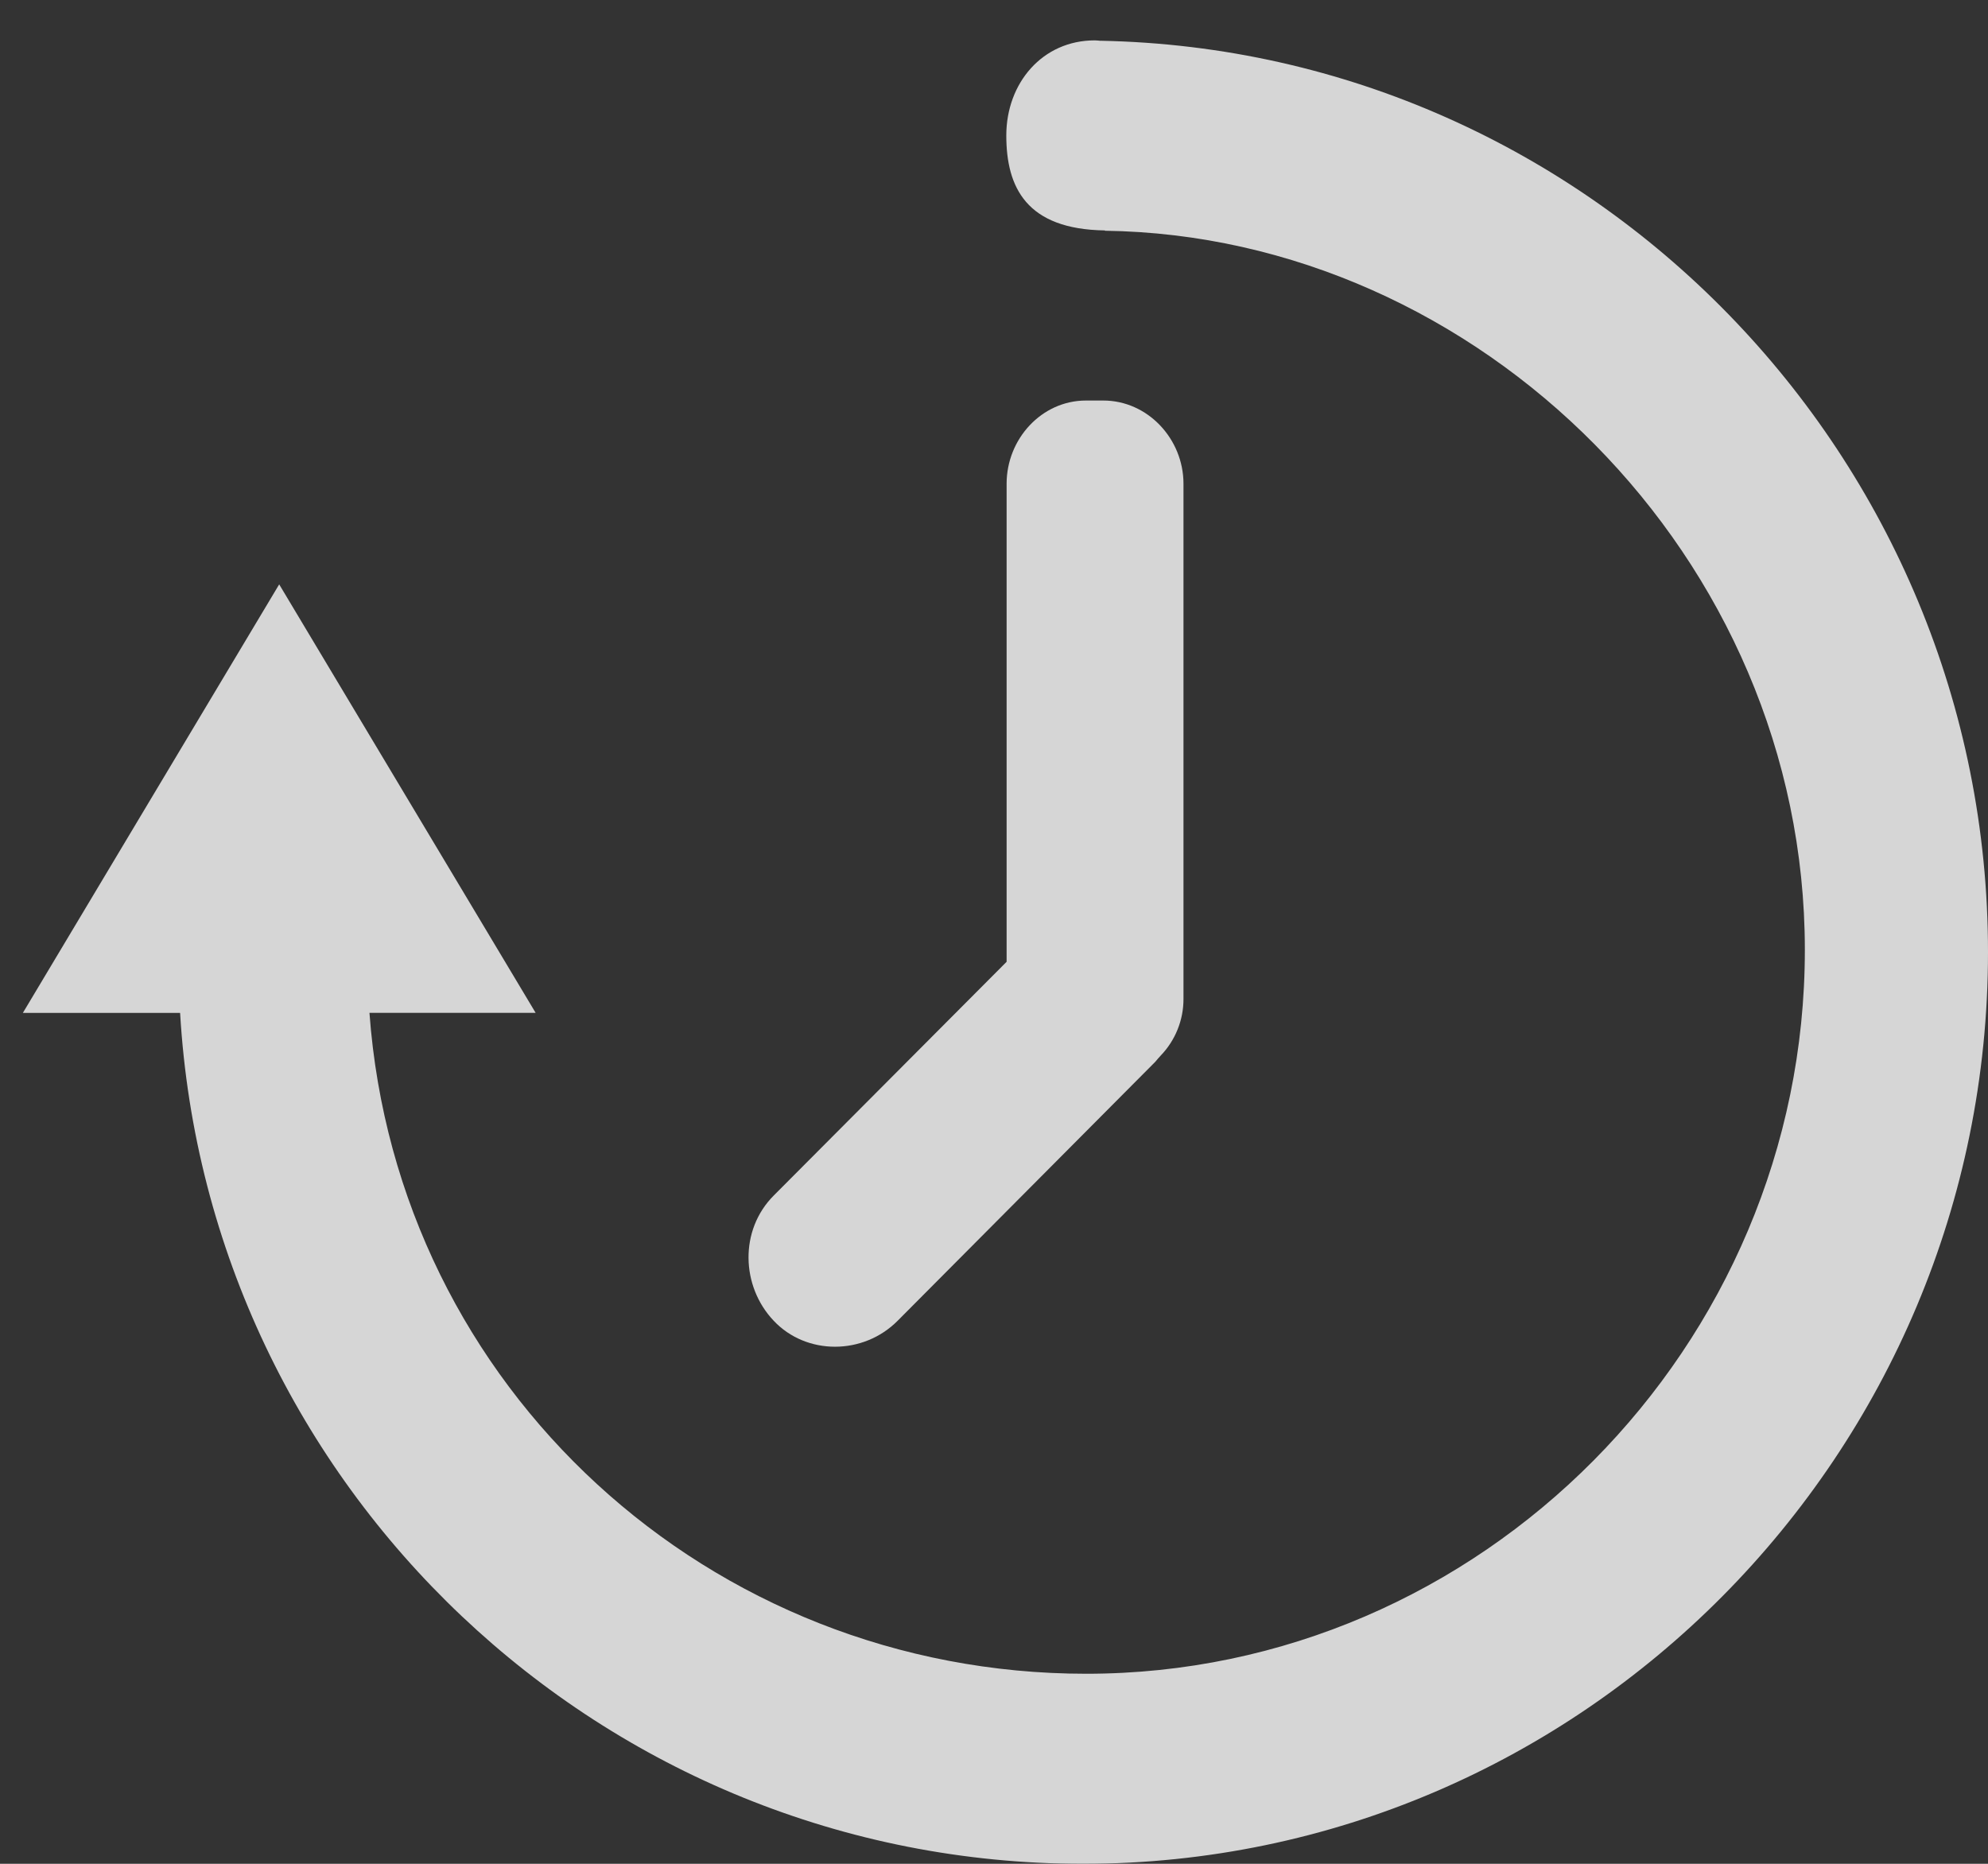
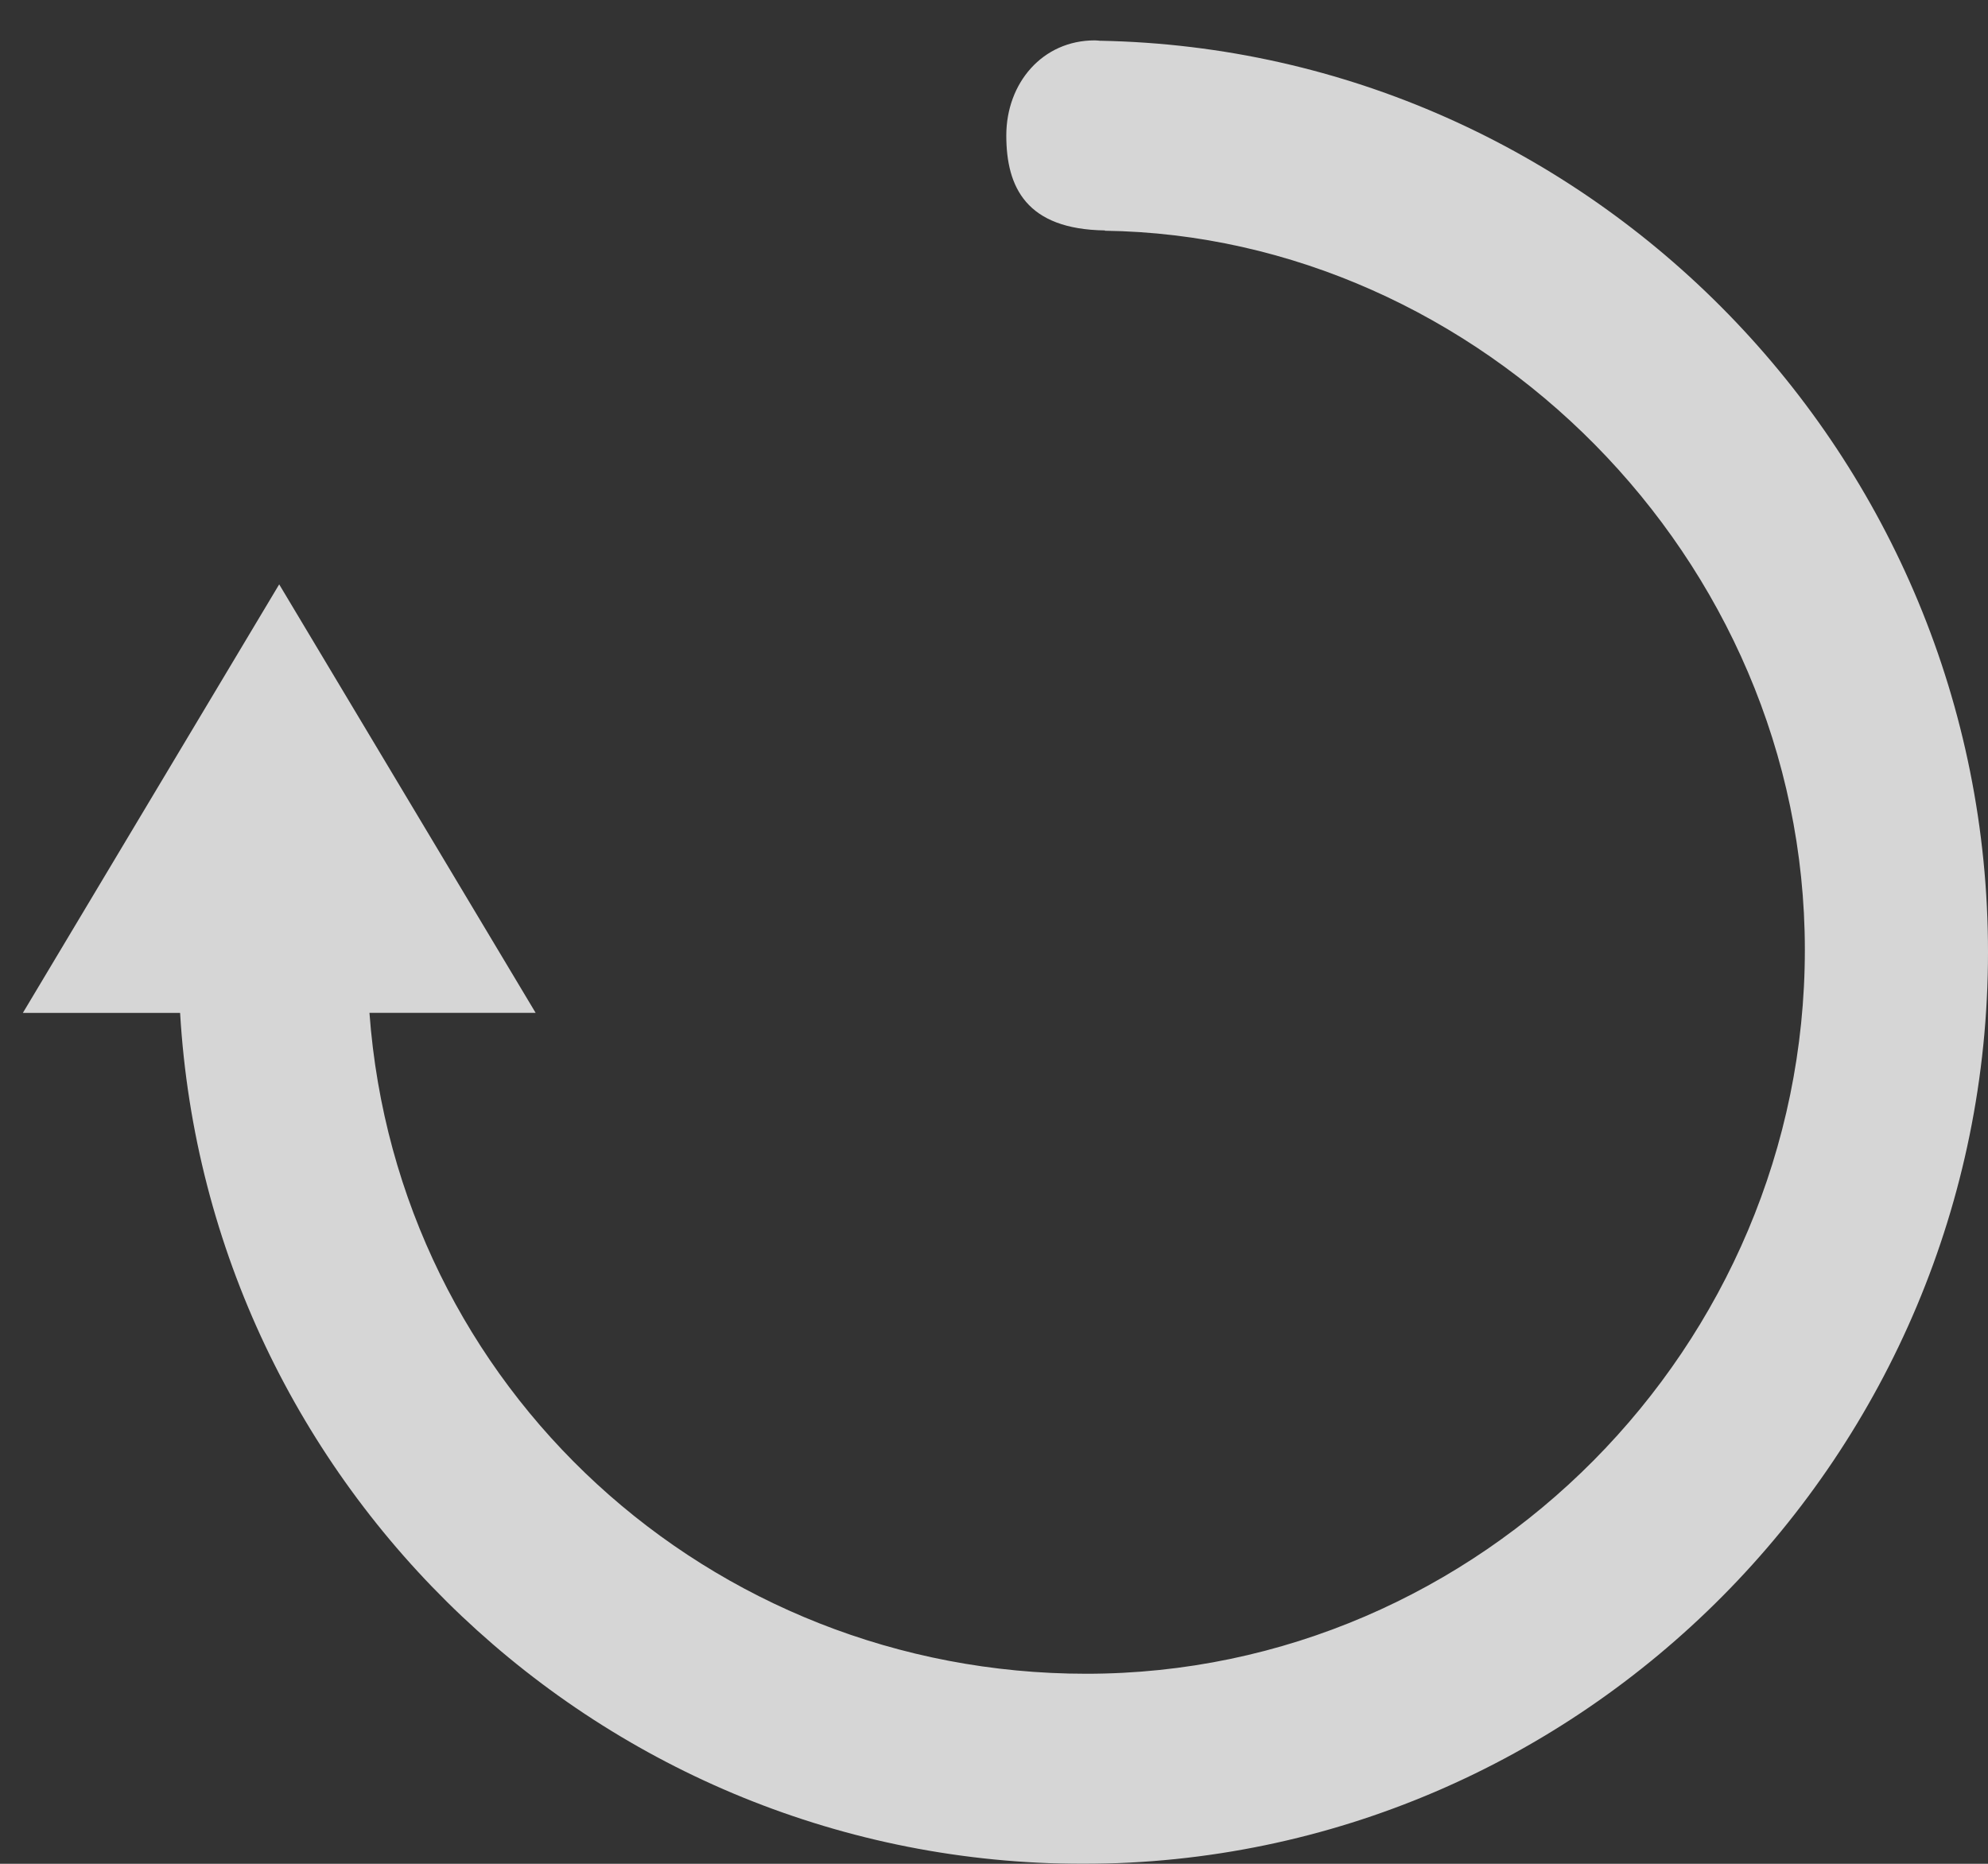
<svg xmlns="http://www.w3.org/2000/svg" width="32" height="30" viewBox="0 0 32 30" fill="none">
  <rect x="0" y="0" width="32" height="30" fill="#333333" stroke="none" />
  <g opacity="0.8">
    <path d="M17.716 0.657C17.684 0.654 17.653 0.65 17.621 0.65C16.78 0.65 16.198 1.336 16.198 2.181C16.198 3.014 16.52 3.691 17.785 3.709V3.714C23.796 3.796 29.052 8.956 29.052 15.289C29.052 21.674 23.836 26.941 17.485 26.941C11.422 26.941 6.39 22.344 5.947 16.303H8.622L4.494 9.406L0.368 16.304H2.899C3.347 23.934 9.694 30 17.434 30C25.465 30 32 23.399 32 15.325C32 7.35 25.616 0.808 17.716 0.656L17.716 0.657Z" fill="white" />
-     <path d="M19.05 7.786C19.05 7.066 18.475 6.447 17.759 6.447H17.481C16.766 6.447 16.203 7.066 16.203 7.786V15.481L12.454 19.244C11.9 19.8 11.928 20.703 12.452 21.257C12.977 21.817 13.897 21.817 14.451 21.257L18.595 17.092C18.626 17.057 18.652 17.022 18.683 16.991C18.919 16.746 19.051 16.419 19.05 16.078V7.786H19.05Z" fill="white" />
  </g>
</svg>